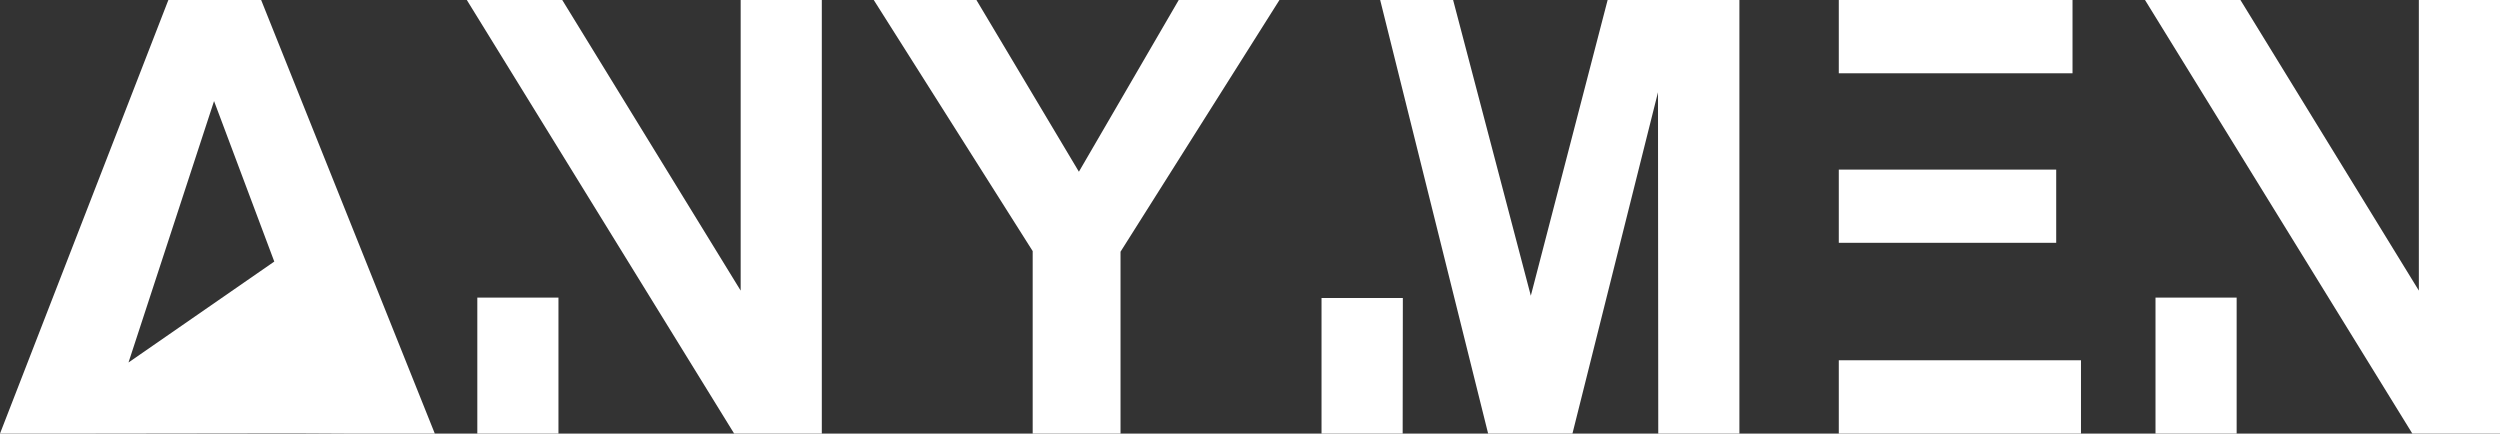
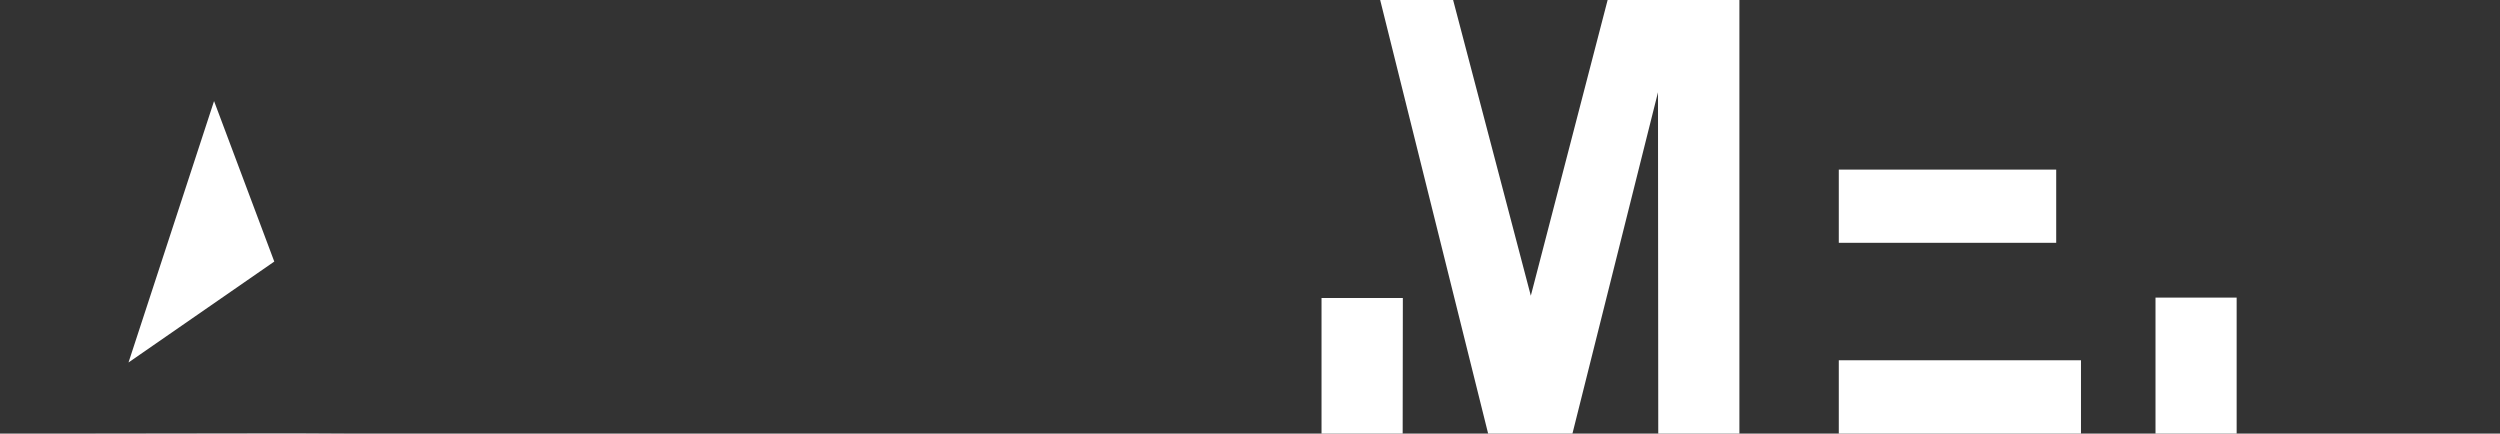
<svg xmlns="http://www.w3.org/2000/svg" id="Vrstva_2" viewBox="0 0 283.46 49.16">
  <rect x="0" y="0" width="283.46" height="49.16" fill="#333333" stroke="none" />
  <defs>
    <style>.cls-1{fill:#fff;}</style>
  </defs>
  <g id="Vrstva_1-2">
    <g>
-       <polygon class="cls-1" points="83.98 0 83.98 32.95 63.75 0 52.93 0 83.24 49.16 93.18 49.16 93.18 0 83.98 0" />
-       <rect class="cls-1" x="54.12" y="33.74" width="9.2" height="15.42" />
-     </g>
-     <path class="cls-1" d="M31.1,29.66l-6.83-18.2-9.7,29.64,16.54-11.45Zm18.2,19.5h-10.22l-5.72-.03-22.83,.03H0L19.09,0h10.52l19.69,49.16Z" />
-     <polygon class="cls-1" points="117.09 49.16 117.09 28.47 99.07 0 110.71 0 122.33 19.47 133.65 0 145.07 0 127.05 28.54 127.05 49.16 117.09 49.16" />
+       </g>
+     <path class="cls-1" d="M31.1,29.66l-6.83-18.2-9.7,29.64,16.54-11.45Zm18.2,19.5h-10.22l-5.72-.03-22.83,.03H0h10.52l19.69,49.16Z" />
    <g>
      <polygon class="cls-1" points="233.14 27.53 233.14 19.23 223.94 19.23 208.55 19.23 208.49 19.23 208.49 27.53 223.94 27.53 233.14 27.53" />
-       <polygon class="cls-1" points="208.55 8.31 223.94 8.31 234.99 8.31 234.99 0 208.49 0 208.49 8.31 208.55 8.31" />
      <polygon class="cls-1" points="223.94 40.85 208.49 40.85 208.49 49.16 235.95 49.16 235.95 40.85 223.94 40.85" />
    </g>
    <g>
-       <polygon class="cls-1" points="274.26 0 274.26 32.95 254.03 0 243.21 0 273.52 49.16 283.46 49.16 283.46 0 274.26 0" />
      <rect class="cls-1" x="244.4" y="33.74" width="9.2" height="15.42" />
    </g>
    <g>
      <polygon class="cls-1" points="159.08 11.39 159.08 11.33 159.02 11.32 159.08 11.39" />
      <polygon class="cls-1" points="149.84 33.79 149.84 49.16 159.04 49.16 159.06 33.79 149.84 33.79" />
      <polygon class="cls-1" points="182.28 0 173.57 33.53 164.76 0 156.49 0 168.73 49.16 178.29 49.16 187.99 10.46 188.02 49.16 197.22 49.16 197.22 0 182.28 0" />
    </g>
  </g>
</svg>